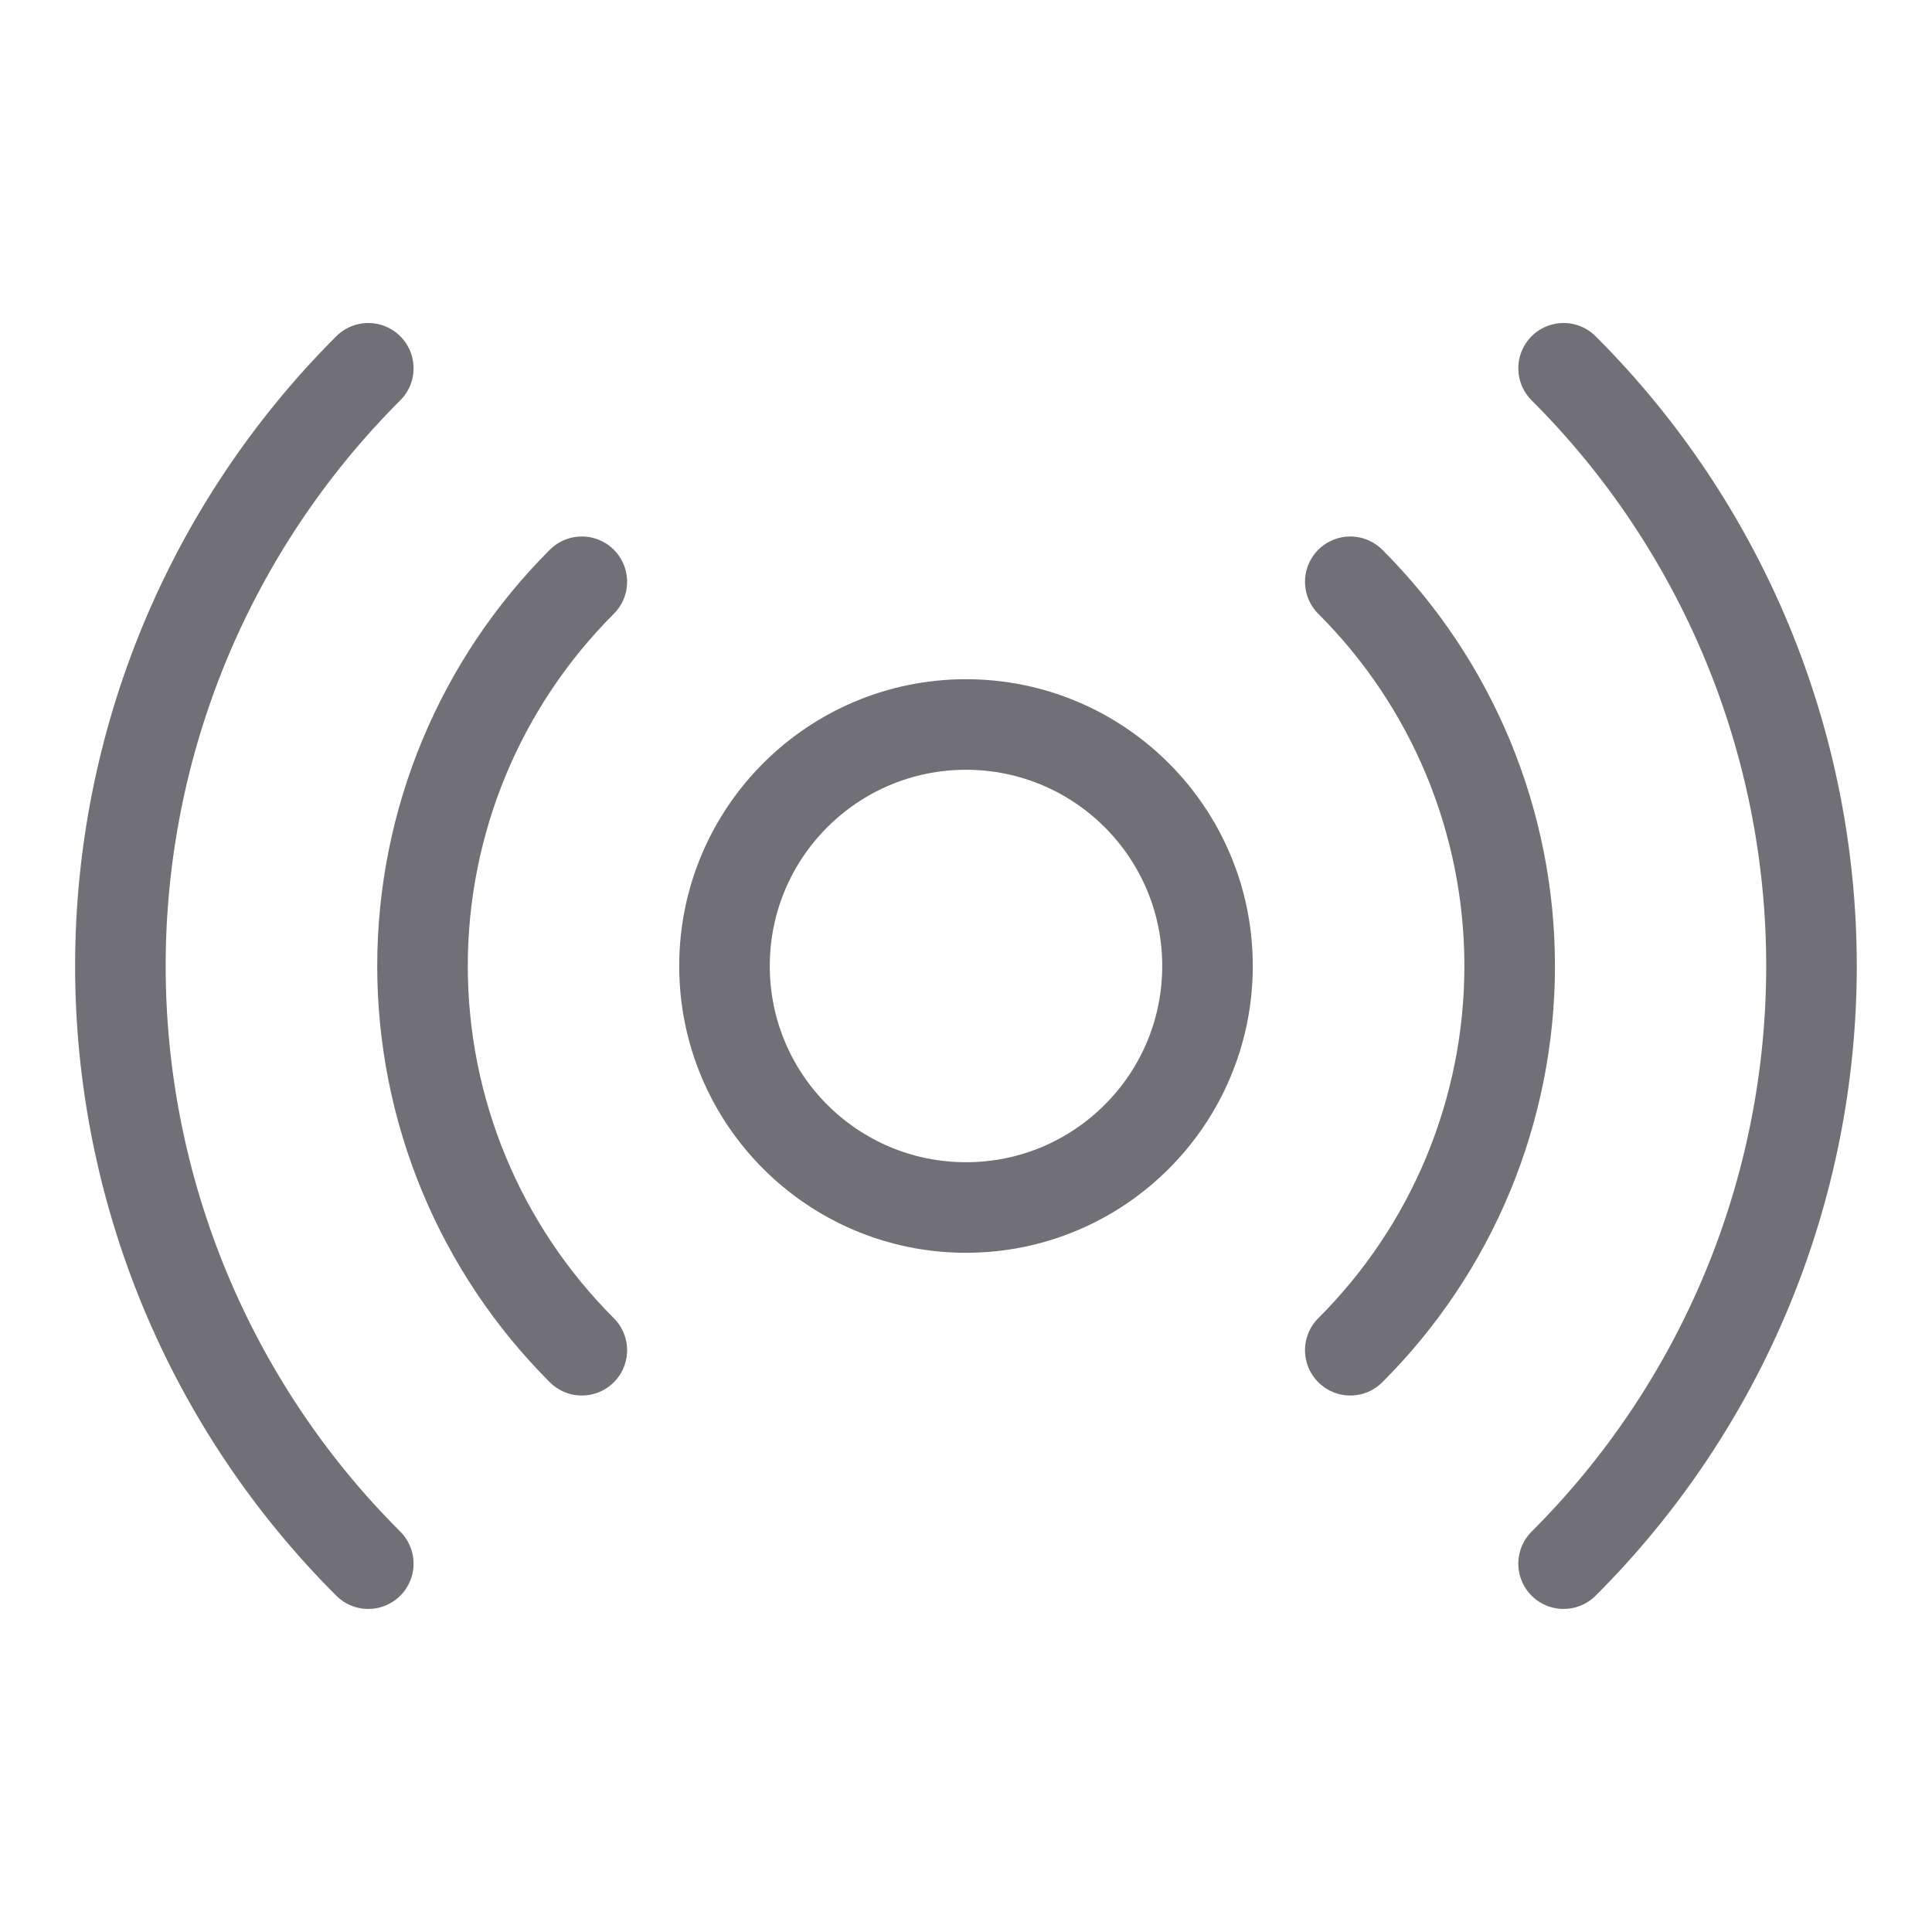
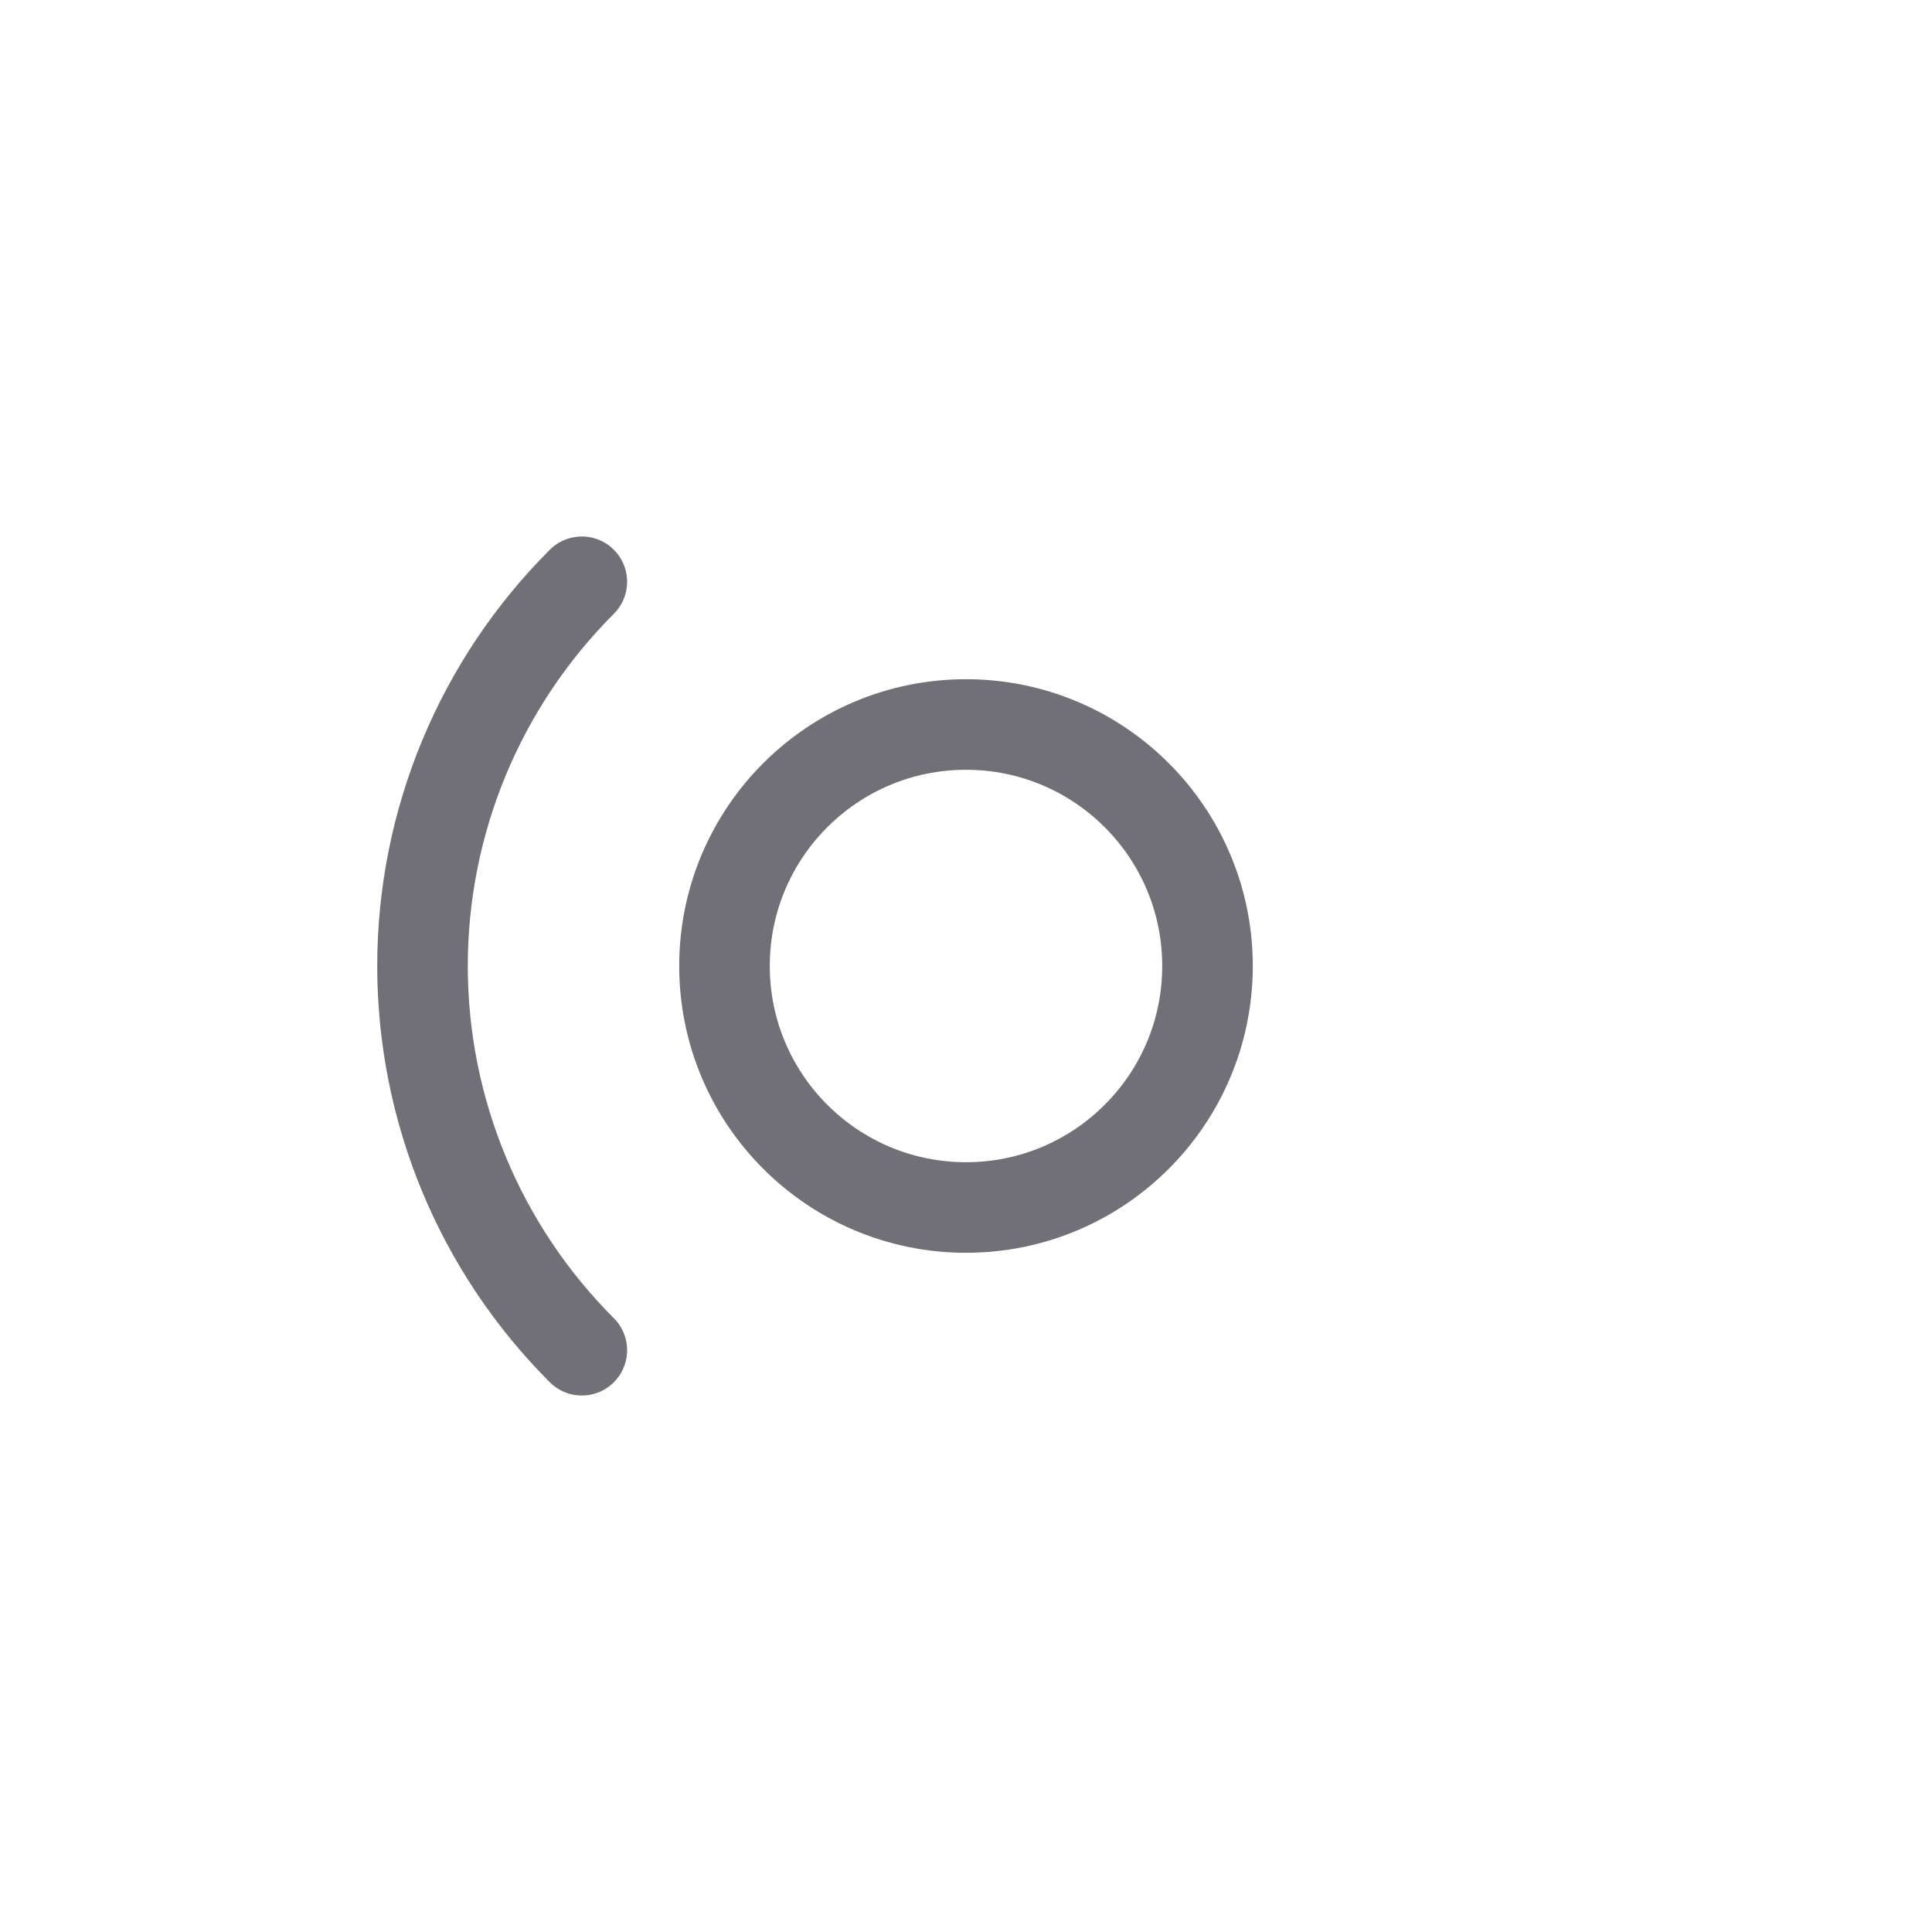
<svg xmlns="http://www.w3.org/2000/svg" width="32" height="32" viewBox="0 0 32 32" fill="none">
  <path d="M16 20C18.209 20 20 18.209 20 16C20 13.791 18.209 12 16 12C13.791 12 12 13.791 12 16C12 18.209 13.791 20 16 20Z" stroke="#707076" stroke-width="1.5" stroke-linecap="round" stroke-linejoin="round" />
  <path d="M9.637 22.364C8.801 21.529 8.137 20.537 7.684 19.445C7.231 18.353 6.998 17.182 6.998 16C6.998 14.818 7.231 13.647 7.684 12.555C8.137 11.463 8.801 10.471 9.637 9.636" stroke="#707076" stroke-width="1.5" stroke-linecap="round" stroke-linejoin="round" />
-   <path d="M22.365 9.636C23.202 10.471 23.866 11.463 24.319 12.555C24.771 13.647 25.005 14.818 25.005 16C25.005 17.182 24.771 18.353 24.319 19.445C23.866 20.537 23.202 21.529 22.365 22.364" stroke="#707076" stroke-width="1.5" stroke-linecap="round" stroke-linejoin="round" />
-   <path d="M6.1 25.899C4.798 24.6 3.766 23.057 3.061 21.358C2.357 19.66 1.994 17.839 1.994 16C1.994 14.161 2.357 12.34 3.061 10.641C3.766 8.943 4.798 7.4 6.1 6.1" stroke="#707076" stroke-width="1.5" stroke-linecap="round" stroke-linejoin="round" />
-   <path d="M25.898 6.1C27.2 7.399 28.232 8.943 28.937 10.641C29.641 12.34 30.004 14.161 30.004 16C30.004 17.839 29.641 19.66 28.937 21.358C28.232 23.057 27.2 24.6 25.898 25.899" stroke="#707076" stroke-width="1.5" stroke-linecap="round" stroke-linejoin="round" />
</svg>